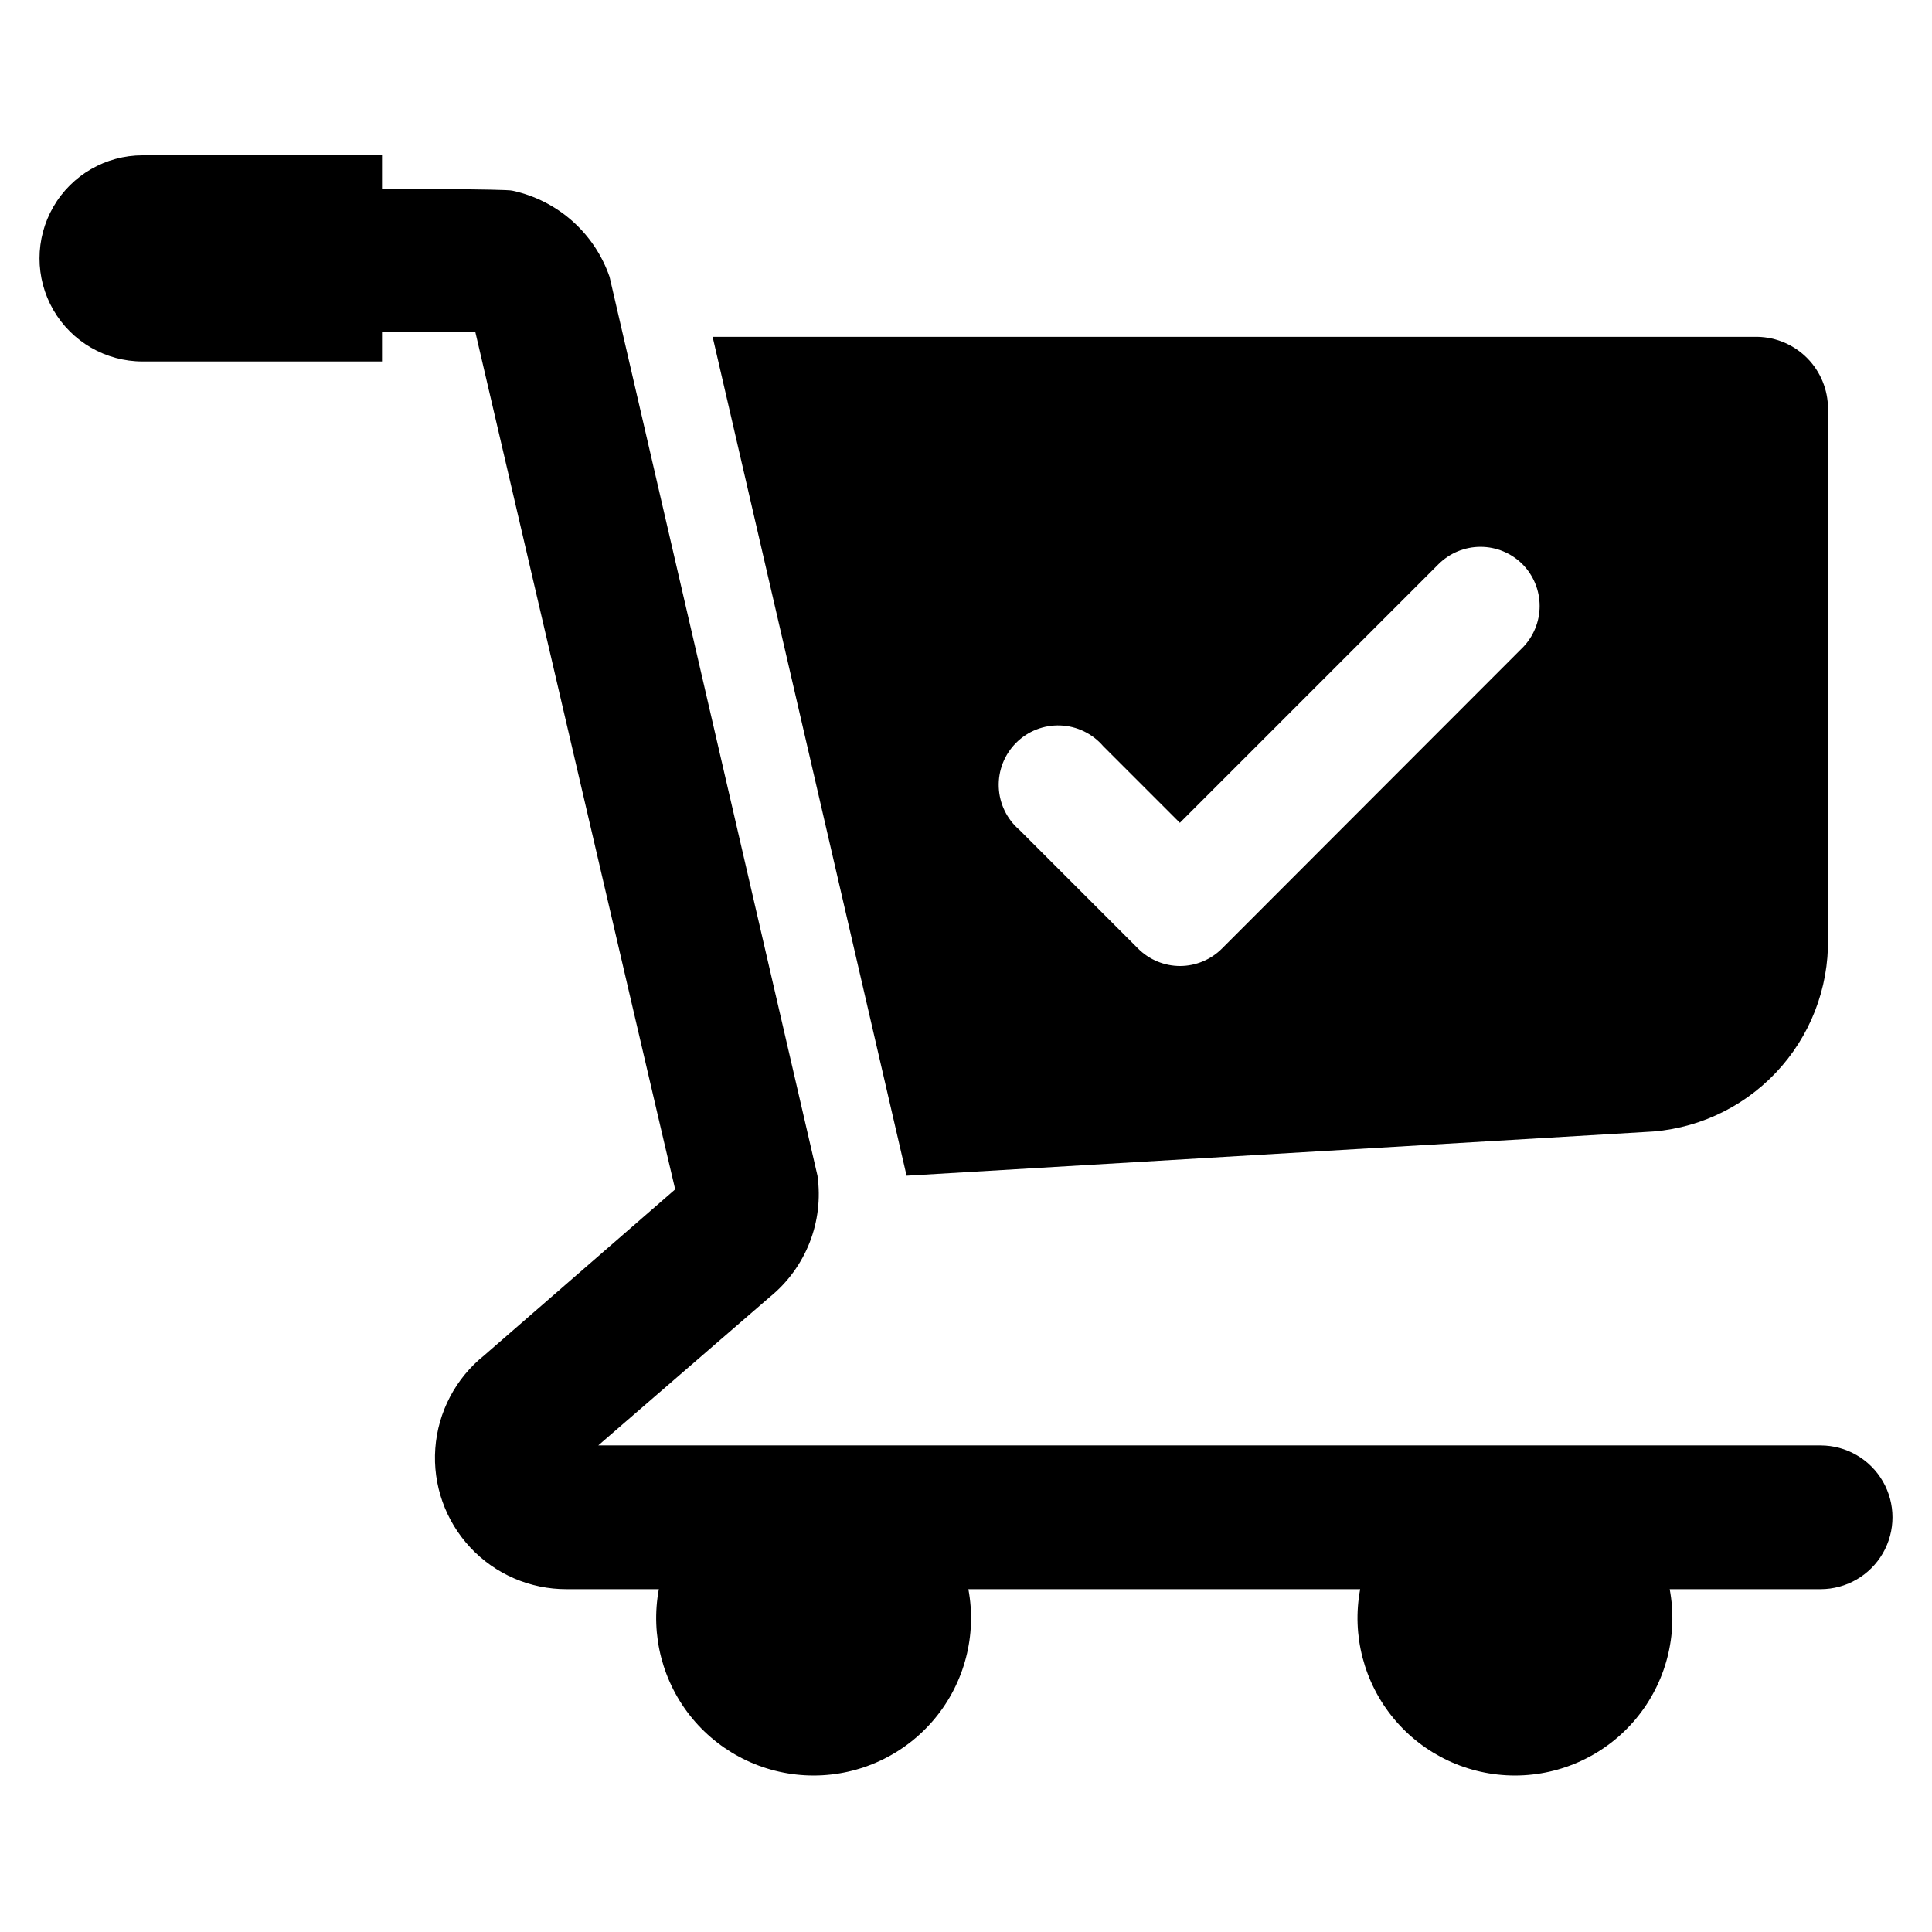
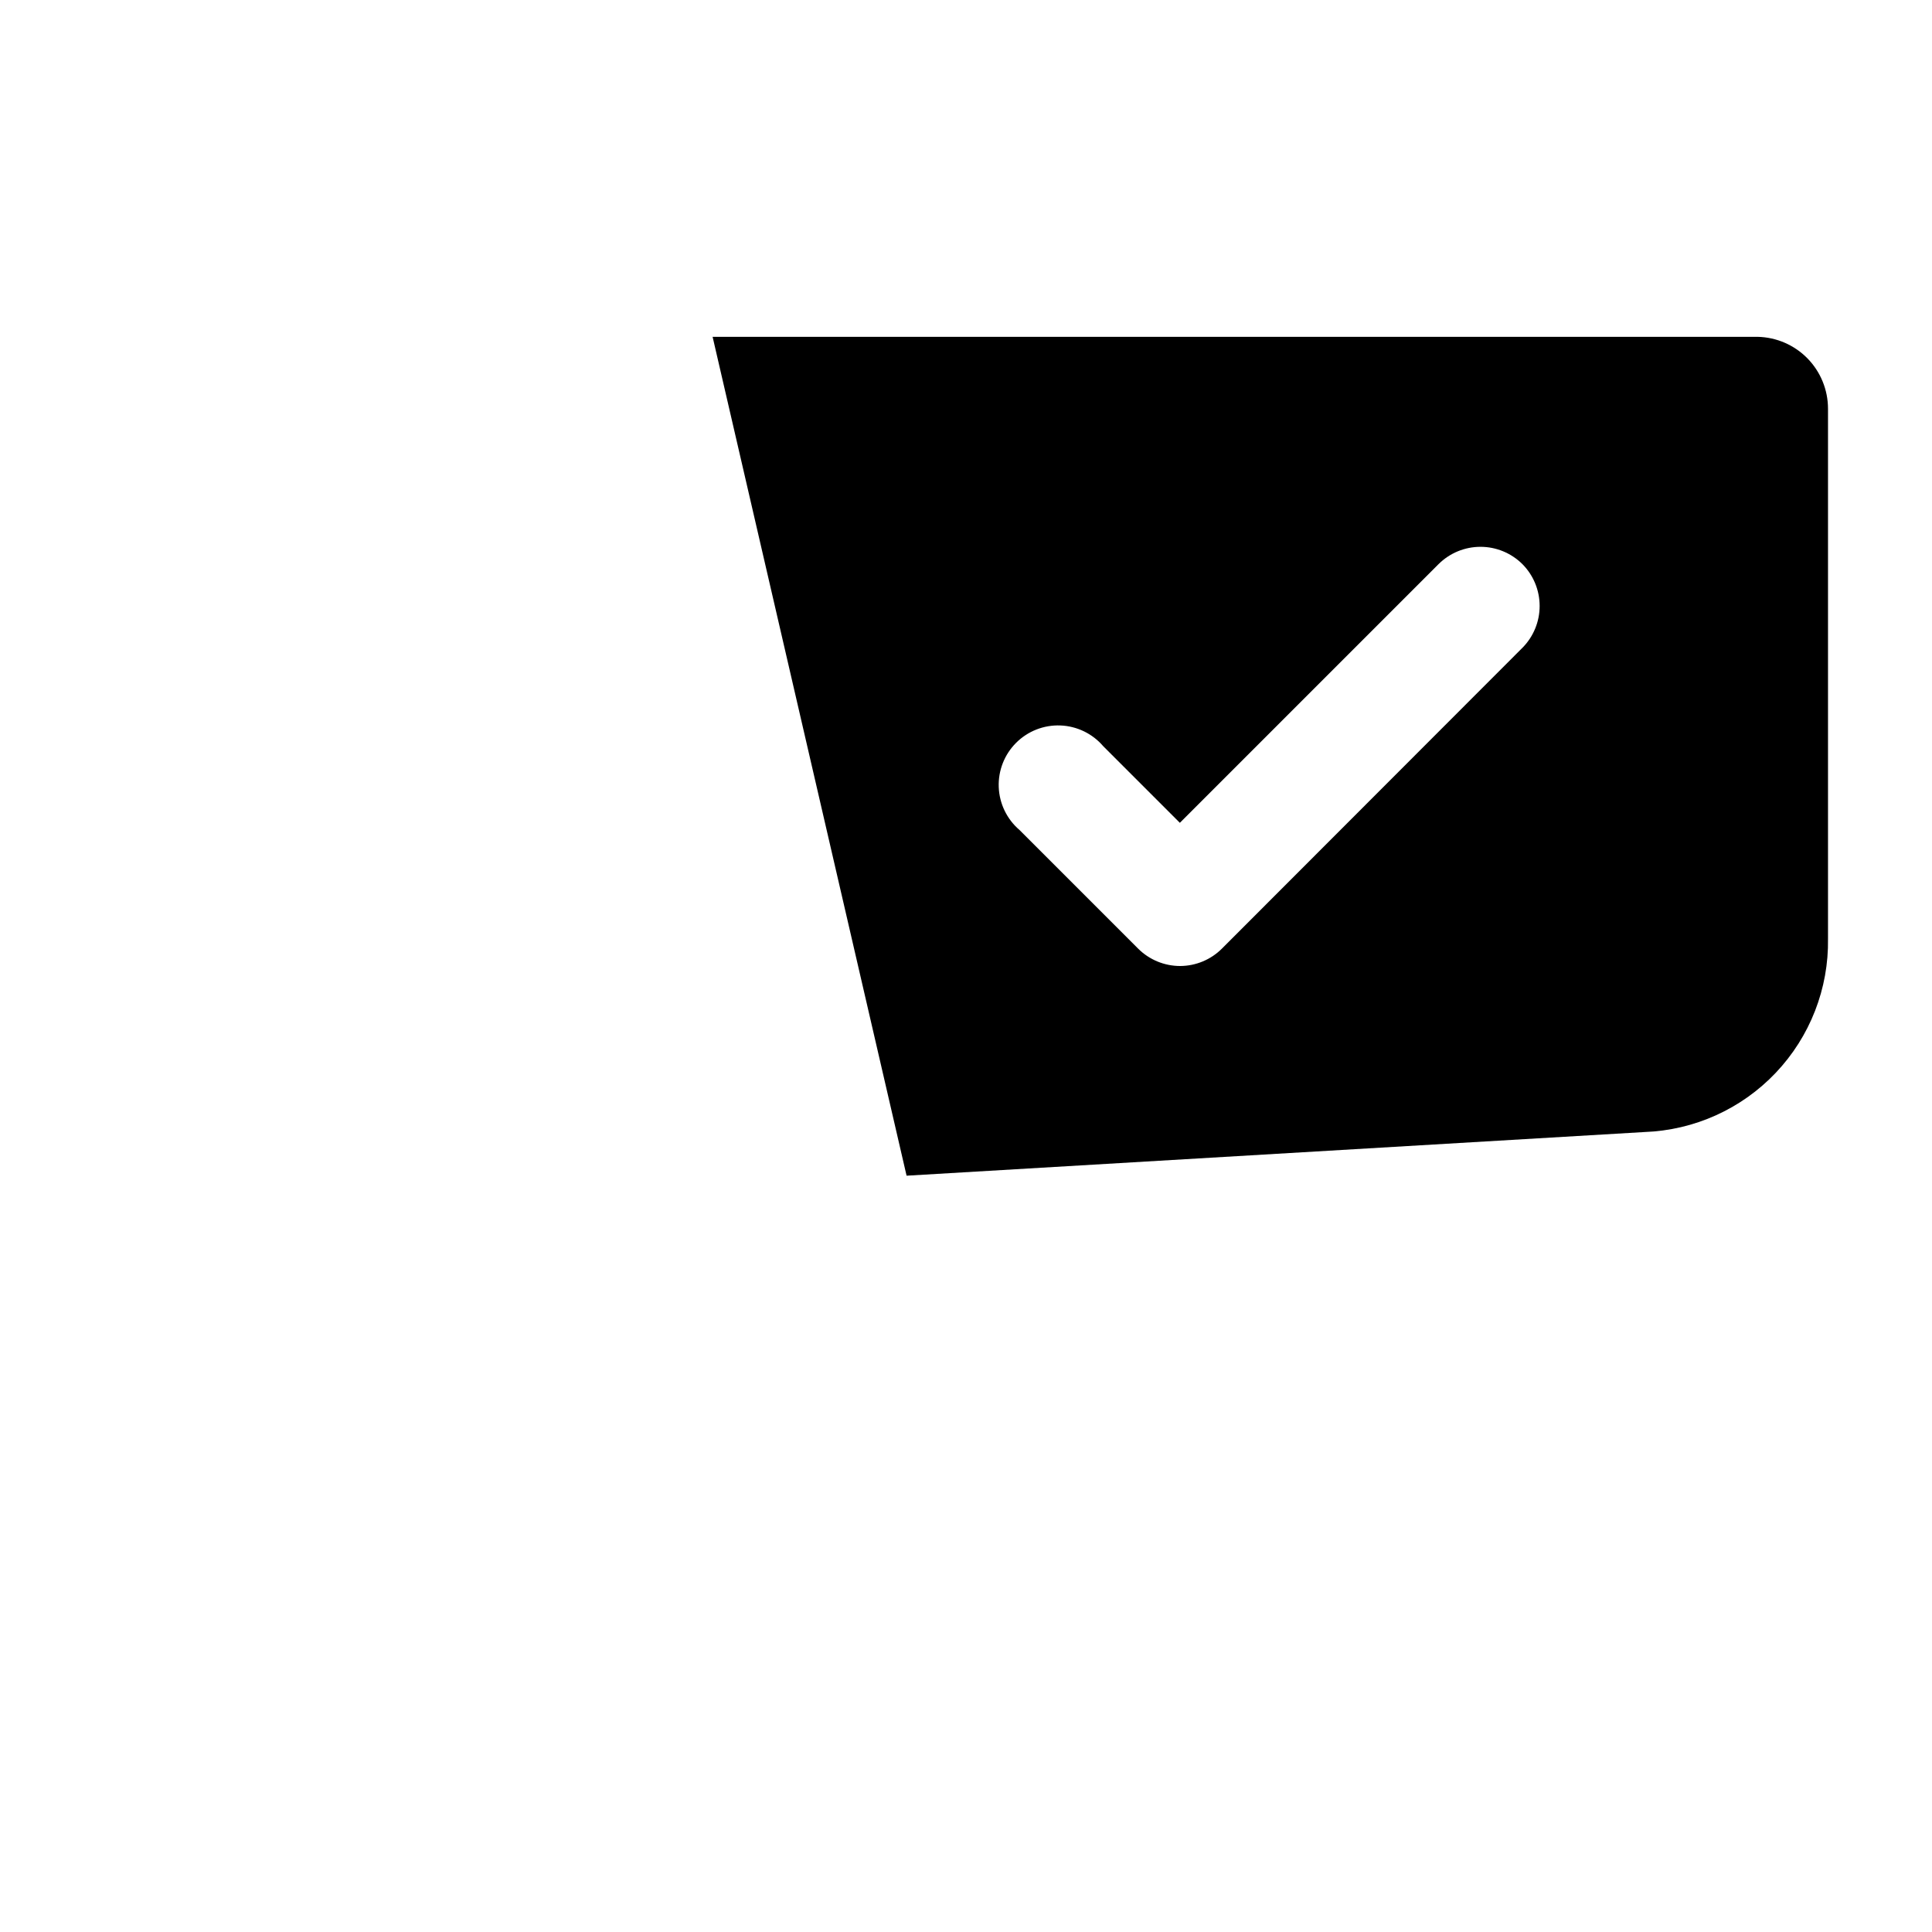
<svg xmlns="http://www.w3.org/2000/svg" fill="#000000" width="800px" height="800px" version="1.1" viewBox="144 144 512 512">
  <g>
-     <path d="m360.64 455.57c1.715 12.172-3.062 24.355-12.594 32.117l-45.5 39.359 323.93 0.004c6.805 0 13.094 3.629 16.5 9.523 3.402 5.894 3.402 13.156 0 19.051-3.406 5.894-9.695 9.523-16.5 9.523h-39.988c2.273 12.195-0.992 24.773-8.922 34.316-7.926 9.543-19.688 15.062-32.094 15.062s-24.168-5.519-32.094-15.062c-7.926-9.543-11.195-22.121-8.918-34.316h-103.83c2.277 12.195-0.992 24.773-8.918 34.316-7.93 9.543-19.691 15.062-32.098 15.062-12.402 0-24.168-5.519-32.094-15.062s-11.195-22.121-8.918-34.316h-24.402c-9.688 0.039-18.953-3.965-25.562-11.043-6.613-7.082-9.977-16.598-9.277-26.258 0.699-9.66 5.394-18.594 12.953-24.652l50.617-44.004c-1.891-7.871-10.629-45.422-52.98-227.27h-24.715v7.871l-63.449 0.004c-9.758 0-18.777-5.207-23.656-13.66s-4.879-18.863 0-27.316c4.879-8.449 13.898-13.656 23.656-13.656h63.449v8.895s33.219 0 34.559 0.473c11.984 2.582 21.746 11.238 25.742 22.828l55.102 238.21z" />
    <path d="m609.79 233.27h-276.94l51.402 222.3 195.54-11.57c13.203-0.473 25.695-6.106 34.789-15.688 9.098-9.582 14.074-22.352 13.859-35.559v-140.44c0-4.984-1.953-9.773-5.441-13.336-3.488-3.559-8.23-5.613-13.215-5.715zm-62.348 82.418-79.586 79.668c-2.938 2.957-6.93 4.625-11.102 4.644-4.156 0-8.145-1.641-11.098-4.566l-31.488-31.488c-3.332-2.856-5.32-6.969-5.492-11.352-0.168-4.383 1.5-8.637 4.602-11.738 3.102-3.106 7.356-4.769 11.738-4.602 4.383 0.168 8.5 2.16 11.352 5.492l20.309 20.309 68.566-68.566c2.949-2.93 6.941-4.578 11.102-4.578 4.156 0 8.148 1.648 11.098 4.578 2.934 2.953 4.578 6.941 4.578 11.102s-1.645 8.148-4.578 11.098z" />
  </g>
</svg>